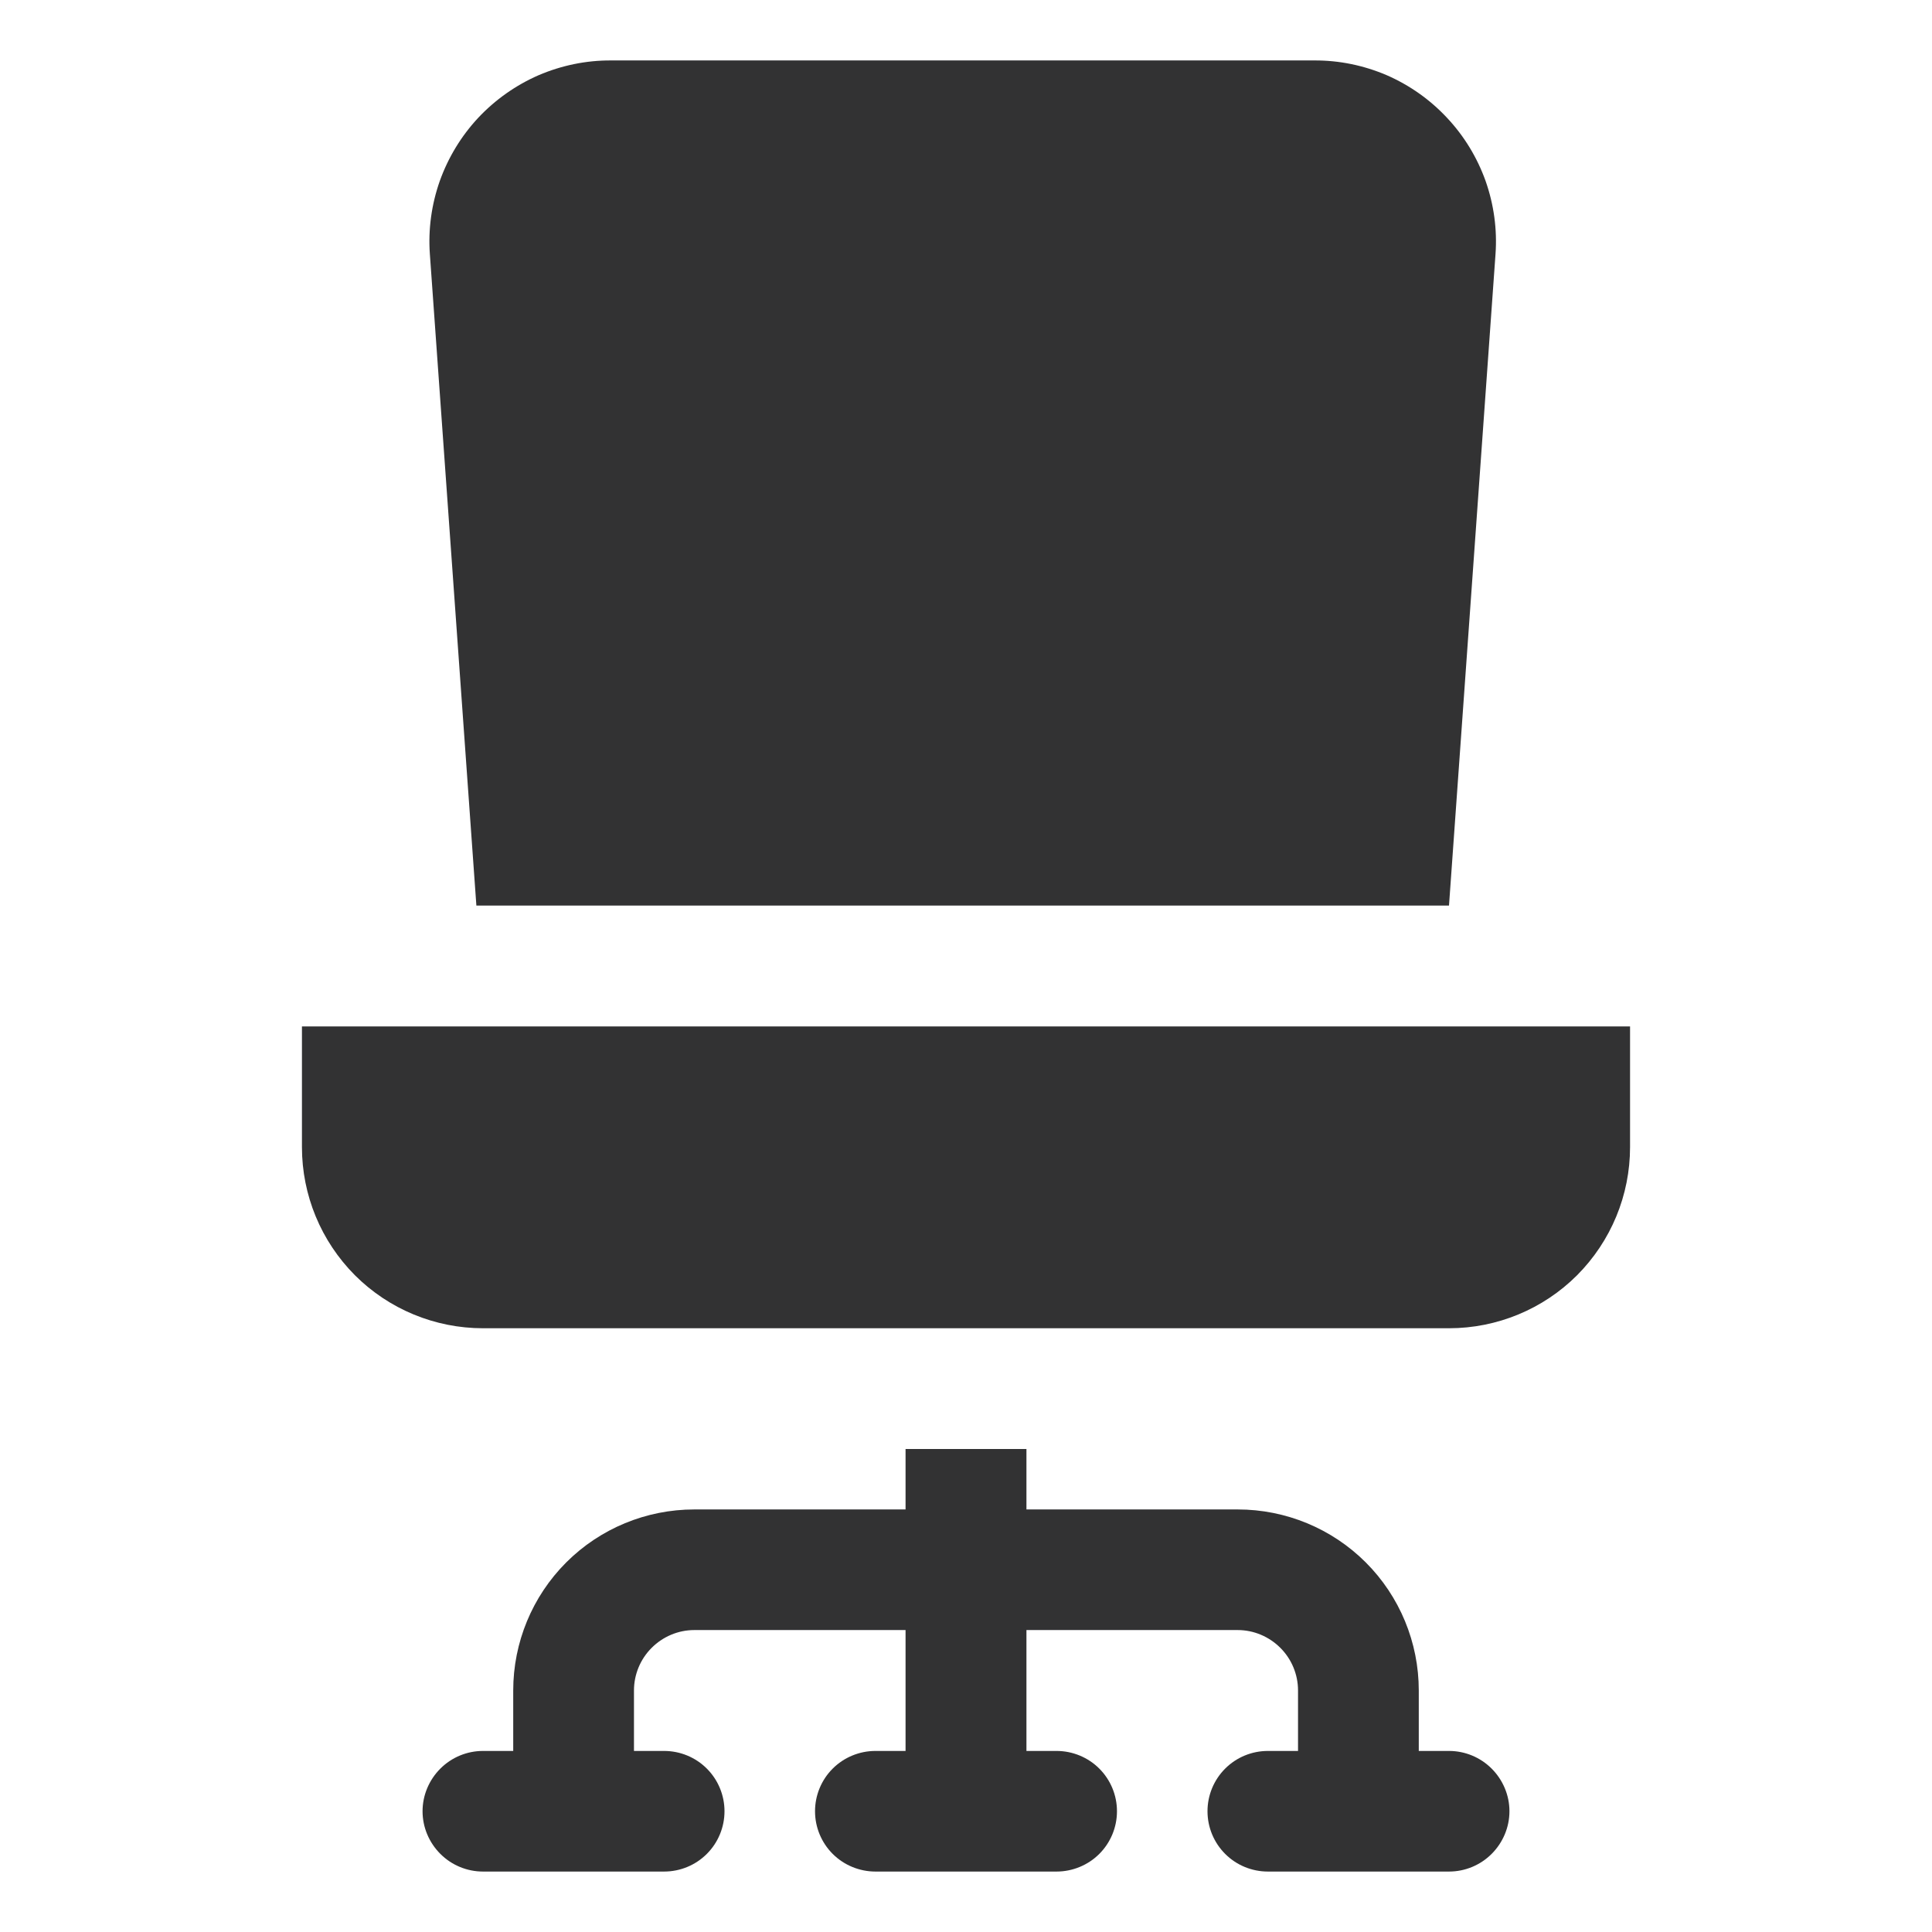
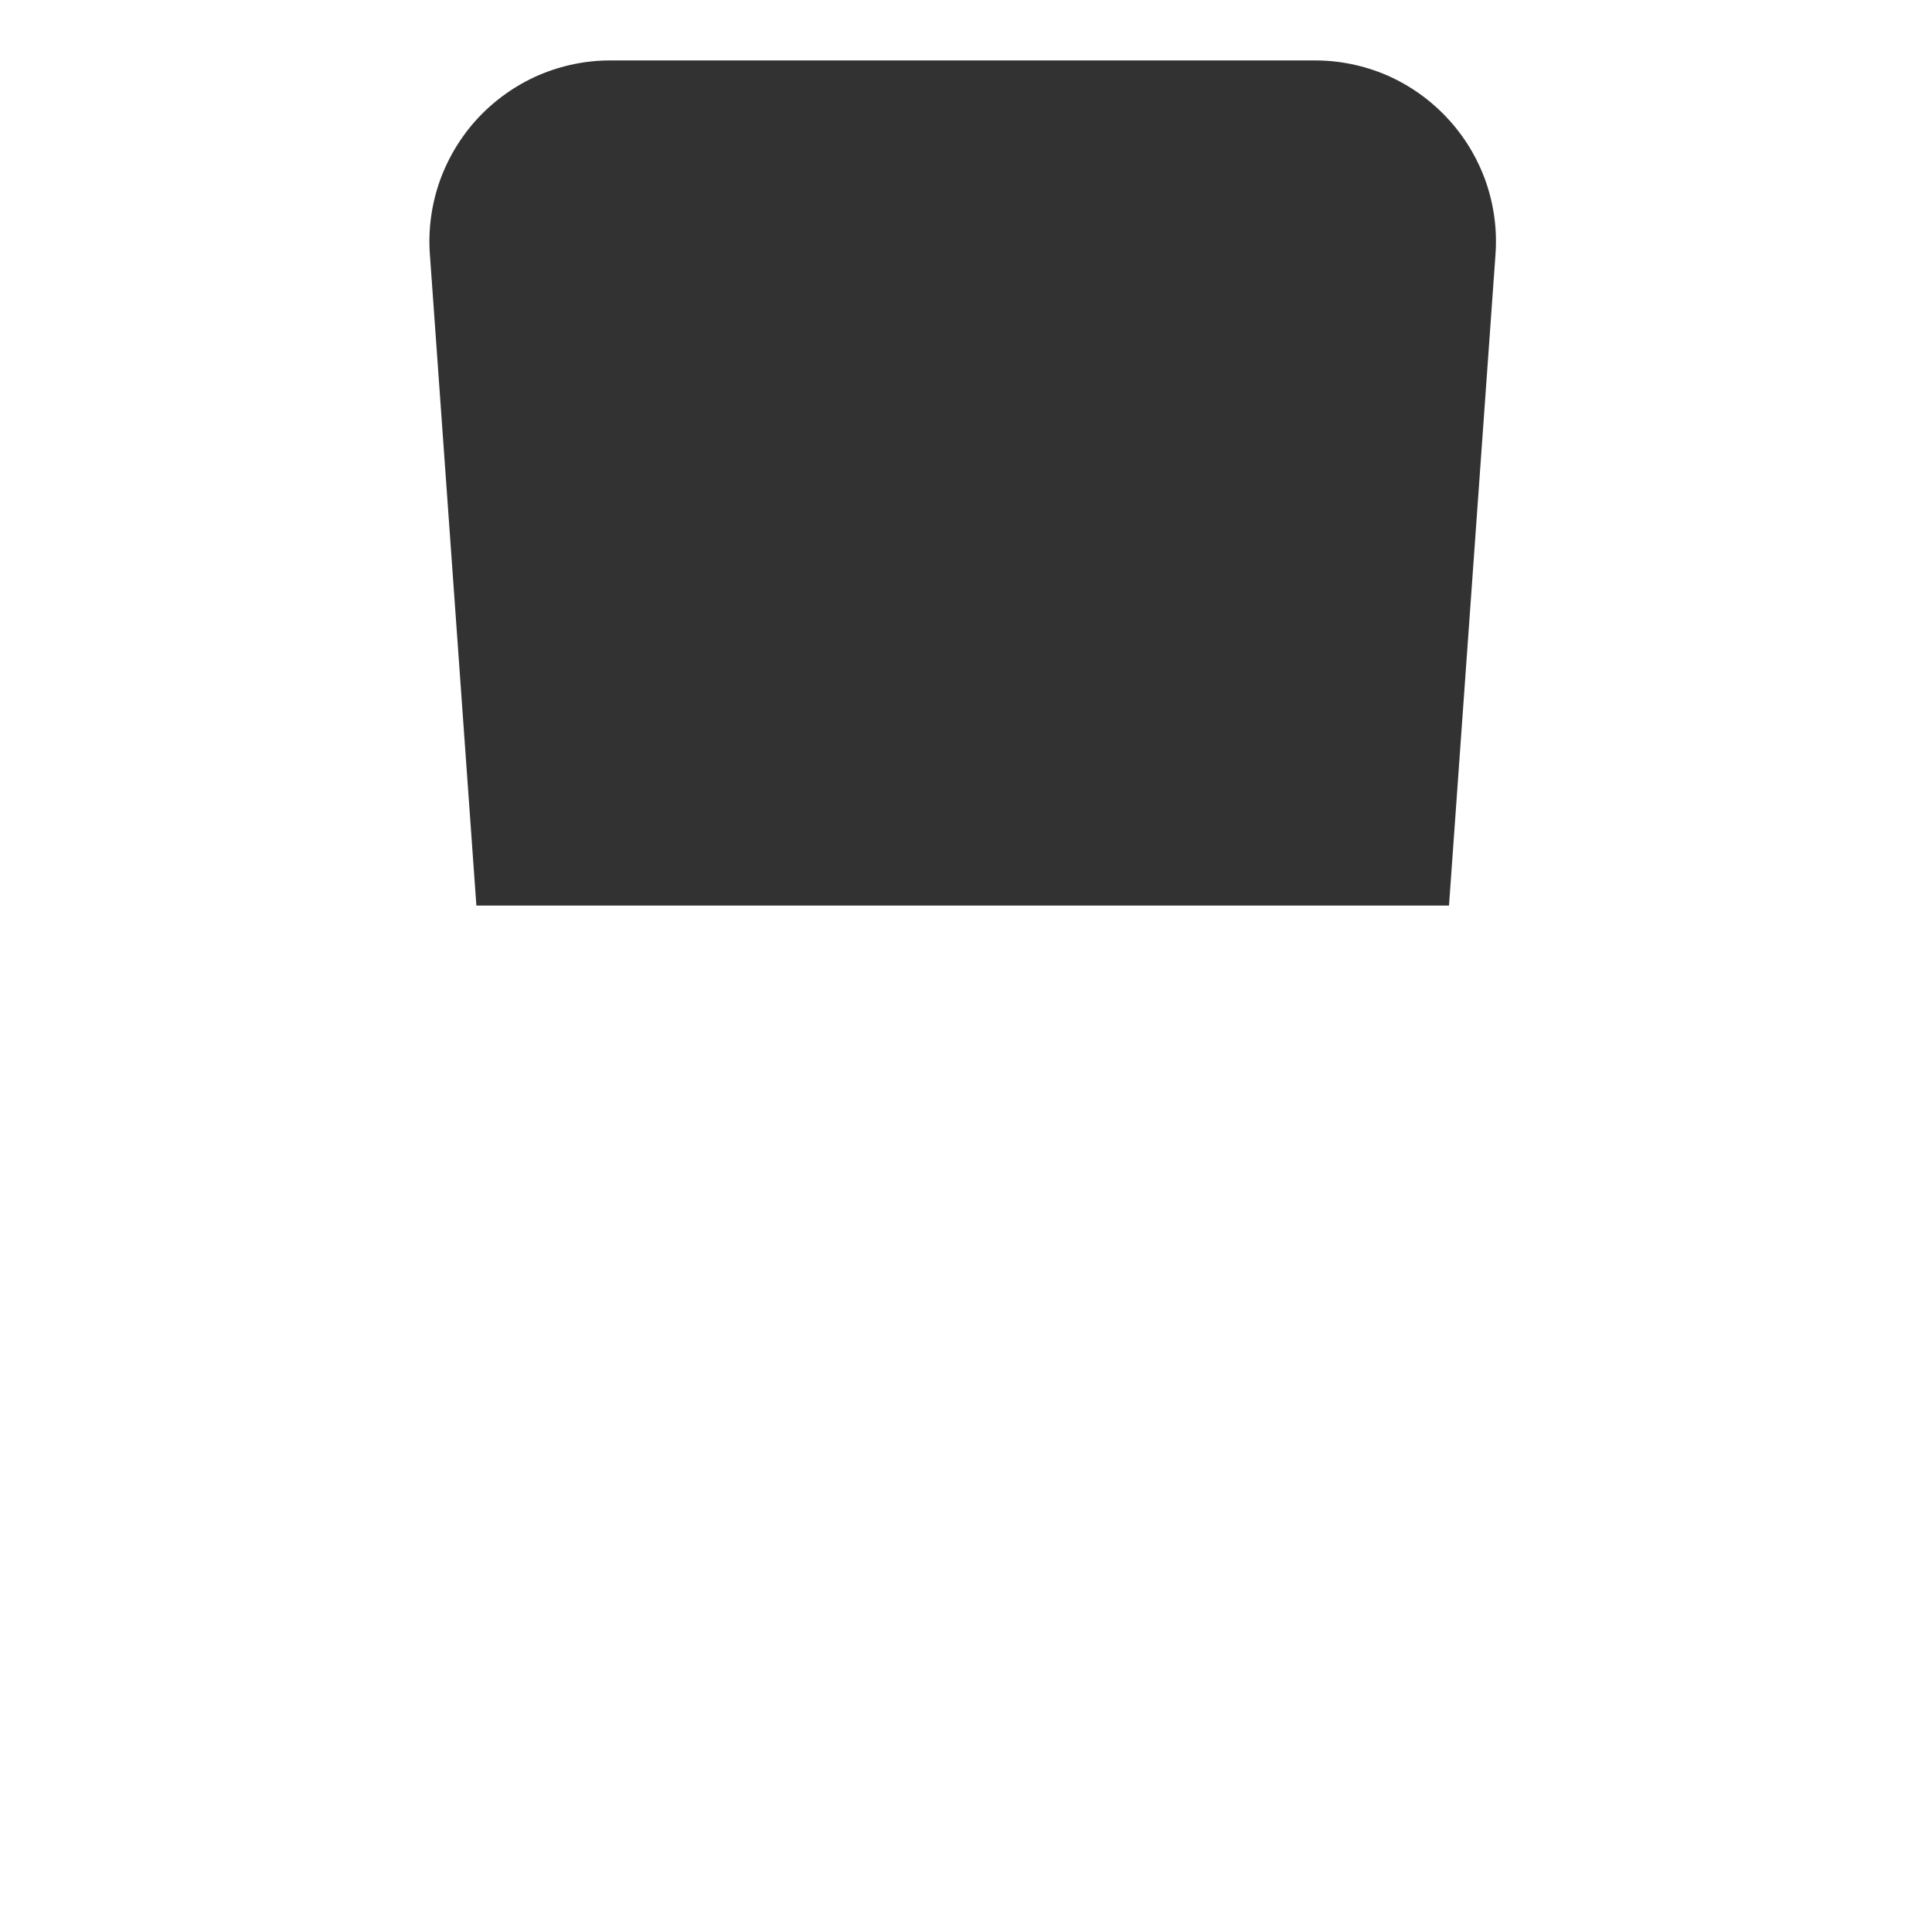
<svg xmlns="http://www.w3.org/2000/svg" width="14" height="14" viewBox="0 0 14 14" fill="none">
  <g id="chair 1">
-     <path id="Vector" d="M10.5 12.688H10.281V12.25C10.281 11.902 10.143 11.568 9.897 11.322C9.651 11.076 9.317 10.938 8.969 10.938H7.438V10.5H6.562V10.938H5.031C4.683 10.938 4.349 11.076 4.103 11.322C3.857 11.568 3.719 11.902 3.719 12.25V12.688H3.5C3.384 12.688 3.273 12.734 3.191 12.816C3.109 12.898 3.062 13.009 3.062 13.125C3.062 13.241 3.109 13.352 3.191 13.434C3.273 13.516 3.384 13.562 3.5 13.562H4.812C4.929 13.562 5.04 13.516 5.122 13.434C5.204 13.352 5.25 13.241 5.25 13.125C5.25 13.009 5.204 12.898 5.122 12.816C5.04 12.734 4.929 12.688 4.812 12.688H4.594V12.25C4.594 12.134 4.64 12.023 4.722 11.941C4.804 11.859 4.915 11.812 5.031 11.812H6.562V12.688H6.344C6.228 12.688 6.116 12.734 6.034 12.816C5.952 12.898 5.906 13.009 5.906 13.125C5.906 13.241 5.952 13.352 6.034 13.434C6.116 13.516 6.228 13.562 6.344 13.562H7.656C7.772 13.562 7.884 13.516 7.966 13.434C8.048 13.352 8.094 13.241 8.094 13.125C8.094 13.009 8.048 12.898 7.966 12.816C7.884 12.734 7.772 12.688 7.656 12.688H7.438V11.812H8.969C9.085 11.812 9.196 11.859 9.278 11.941C9.36 12.023 9.406 12.134 9.406 12.25V12.688H9.188C9.071 12.688 8.96 12.734 8.878 12.816C8.796 12.898 8.75 13.009 8.75 13.125C8.75 13.241 8.796 13.352 8.878 13.434C8.96 13.516 9.071 13.562 9.188 13.562H10.5C10.616 13.562 10.727 13.516 10.809 13.434C10.891 13.352 10.938 13.241 10.938 13.125C10.938 13.009 10.891 12.898 10.809 12.816C10.727 12.734 10.616 12.688 10.5 12.688Z" fill="#323233" />
-     <path id="Vector_2" d="M2.188 7.438V8.312C2.188 8.661 2.326 8.994 2.572 9.241C2.818 9.487 3.152 9.625 3.5 9.625H10.5C10.848 9.625 11.182 9.487 11.428 9.241C11.674 8.994 11.812 8.661 11.812 8.312V7.438H2.188Z" fill="#323233" />
    <path id="Vector_3" d="M10.5 6.562L10.837 1.842C10.85 1.662 10.825 1.481 10.765 1.311C10.704 1.141 10.61 0.986 10.486 0.854C10.363 0.722 10.214 0.617 10.049 0.545C9.883 0.474 9.705 0.437 9.524 0.438H4.428C4.247 0.437 4.069 0.474 3.903 0.545C3.738 0.617 3.589 0.722 3.465 0.854C3.342 0.986 3.248 1.141 3.187 1.311C3.127 1.481 3.102 1.662 3.115 1.842L3.452 6.562H10.5Z" fill="#323233" />
  </g>
</svg>